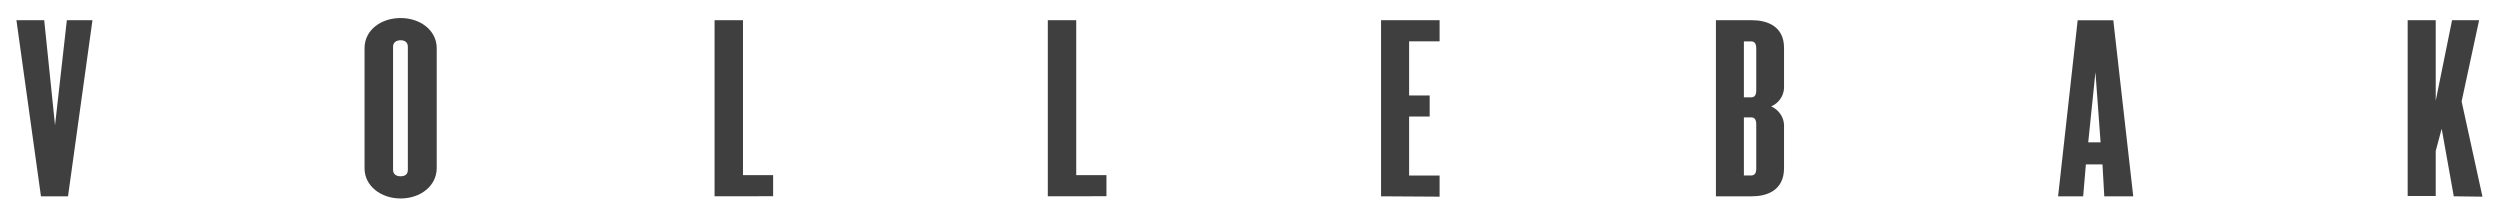
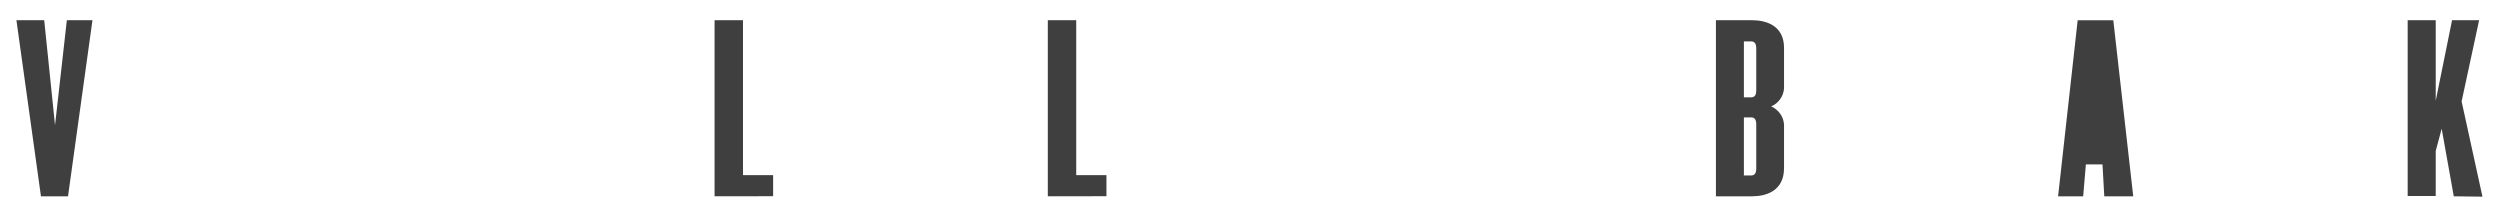
<svg xmlns="http://www.w3.org/2000/svg" viewBox="0 0 739 64" version="1.1" style="fill: #3f3f3f;">
  <title>Vollebak</title>
  <path class="path1" d="M20.107 58.027h-8l-7.253-52.053h8.213l3.2 31.040 3.493-31.040h7.573z" />
-   <path class="path2" d="M118.427 58.667c-5.787 0-10.667-3.653-10.667-8.907v-35.52c0-5.333 4.827-8.907 10.667-8.907s10.667 3.653 10.667 8.907v35.52c-0.053 5.253-4.853 8.907-10.667 8.907zM120.56 13.787c0-1.173-0.8-1.893-2.133-1.893s-2.24 0.72-2.24 1.893v36.427c0 1.173 0.8 1.893 2.24 1.893s2.133-0.72 2.133-1.893z" />
  <path class="path3" d="M211.227 58.027v-52.053h8.4v45.787h8.907v6.24z" />
  <path class="path4" d="M309.733 58.027v-52.053h8.4v45.787h8.933v6.24z" />
-   <path class="path5" d="M408.24 58.027v-52.053h17.307v6.24h-9.013v16h6.080v6.24h-6.080v17.44h9.013v6.24z" />
  <path class="path6" d="M517.893 58.027h-10.667v-52.053h10.667c4.187 0 9.467 1.573 9.467 8.187v11.973c-0.173 2.41-1.69 4.427-3.799 5.318 2.109 0.922 3.626 2.939 3.798 5.329l0.001 12.9c0 6.773-5.28 8.347-9.467 8.347zM519.147 14.32c0-1.493-0.533-2.080-1.52-2.080h-2.133v16.533h2.133c0.987 0 1.52-0.587 1.52-2.080zM519.147 36.773c0-1.493-0.533-2.080-1.52-2.080h-2.133v17.173h2.133c0.987 0 1.52-0.587 1.52-2.080z" />
-   <path class="path7" d="M622.027 58.027l-0.533-9.44h-4.907l-0.8 9.44h-7.413l5.787-52.027h10.533l5.893 52.027zM619.413 21.333l-2.133 20.747h3.653z" />
+   <path class="path7" d="M622.027 58.027l-0.533-9.44h-4.907l-0.8 9.44h-7.413l5.787-52.027h10.533l5.893 52.027zM619.413 21.333h3.653z" />
  <path class="path8" d="M725.333 58.027l-3.573-19.973-1.76 6.56v13.333h-8.293v-51.973h8.293v23.813l4.827-23.813h8l-5.173 24 6.16 28.16z" />
</svg>